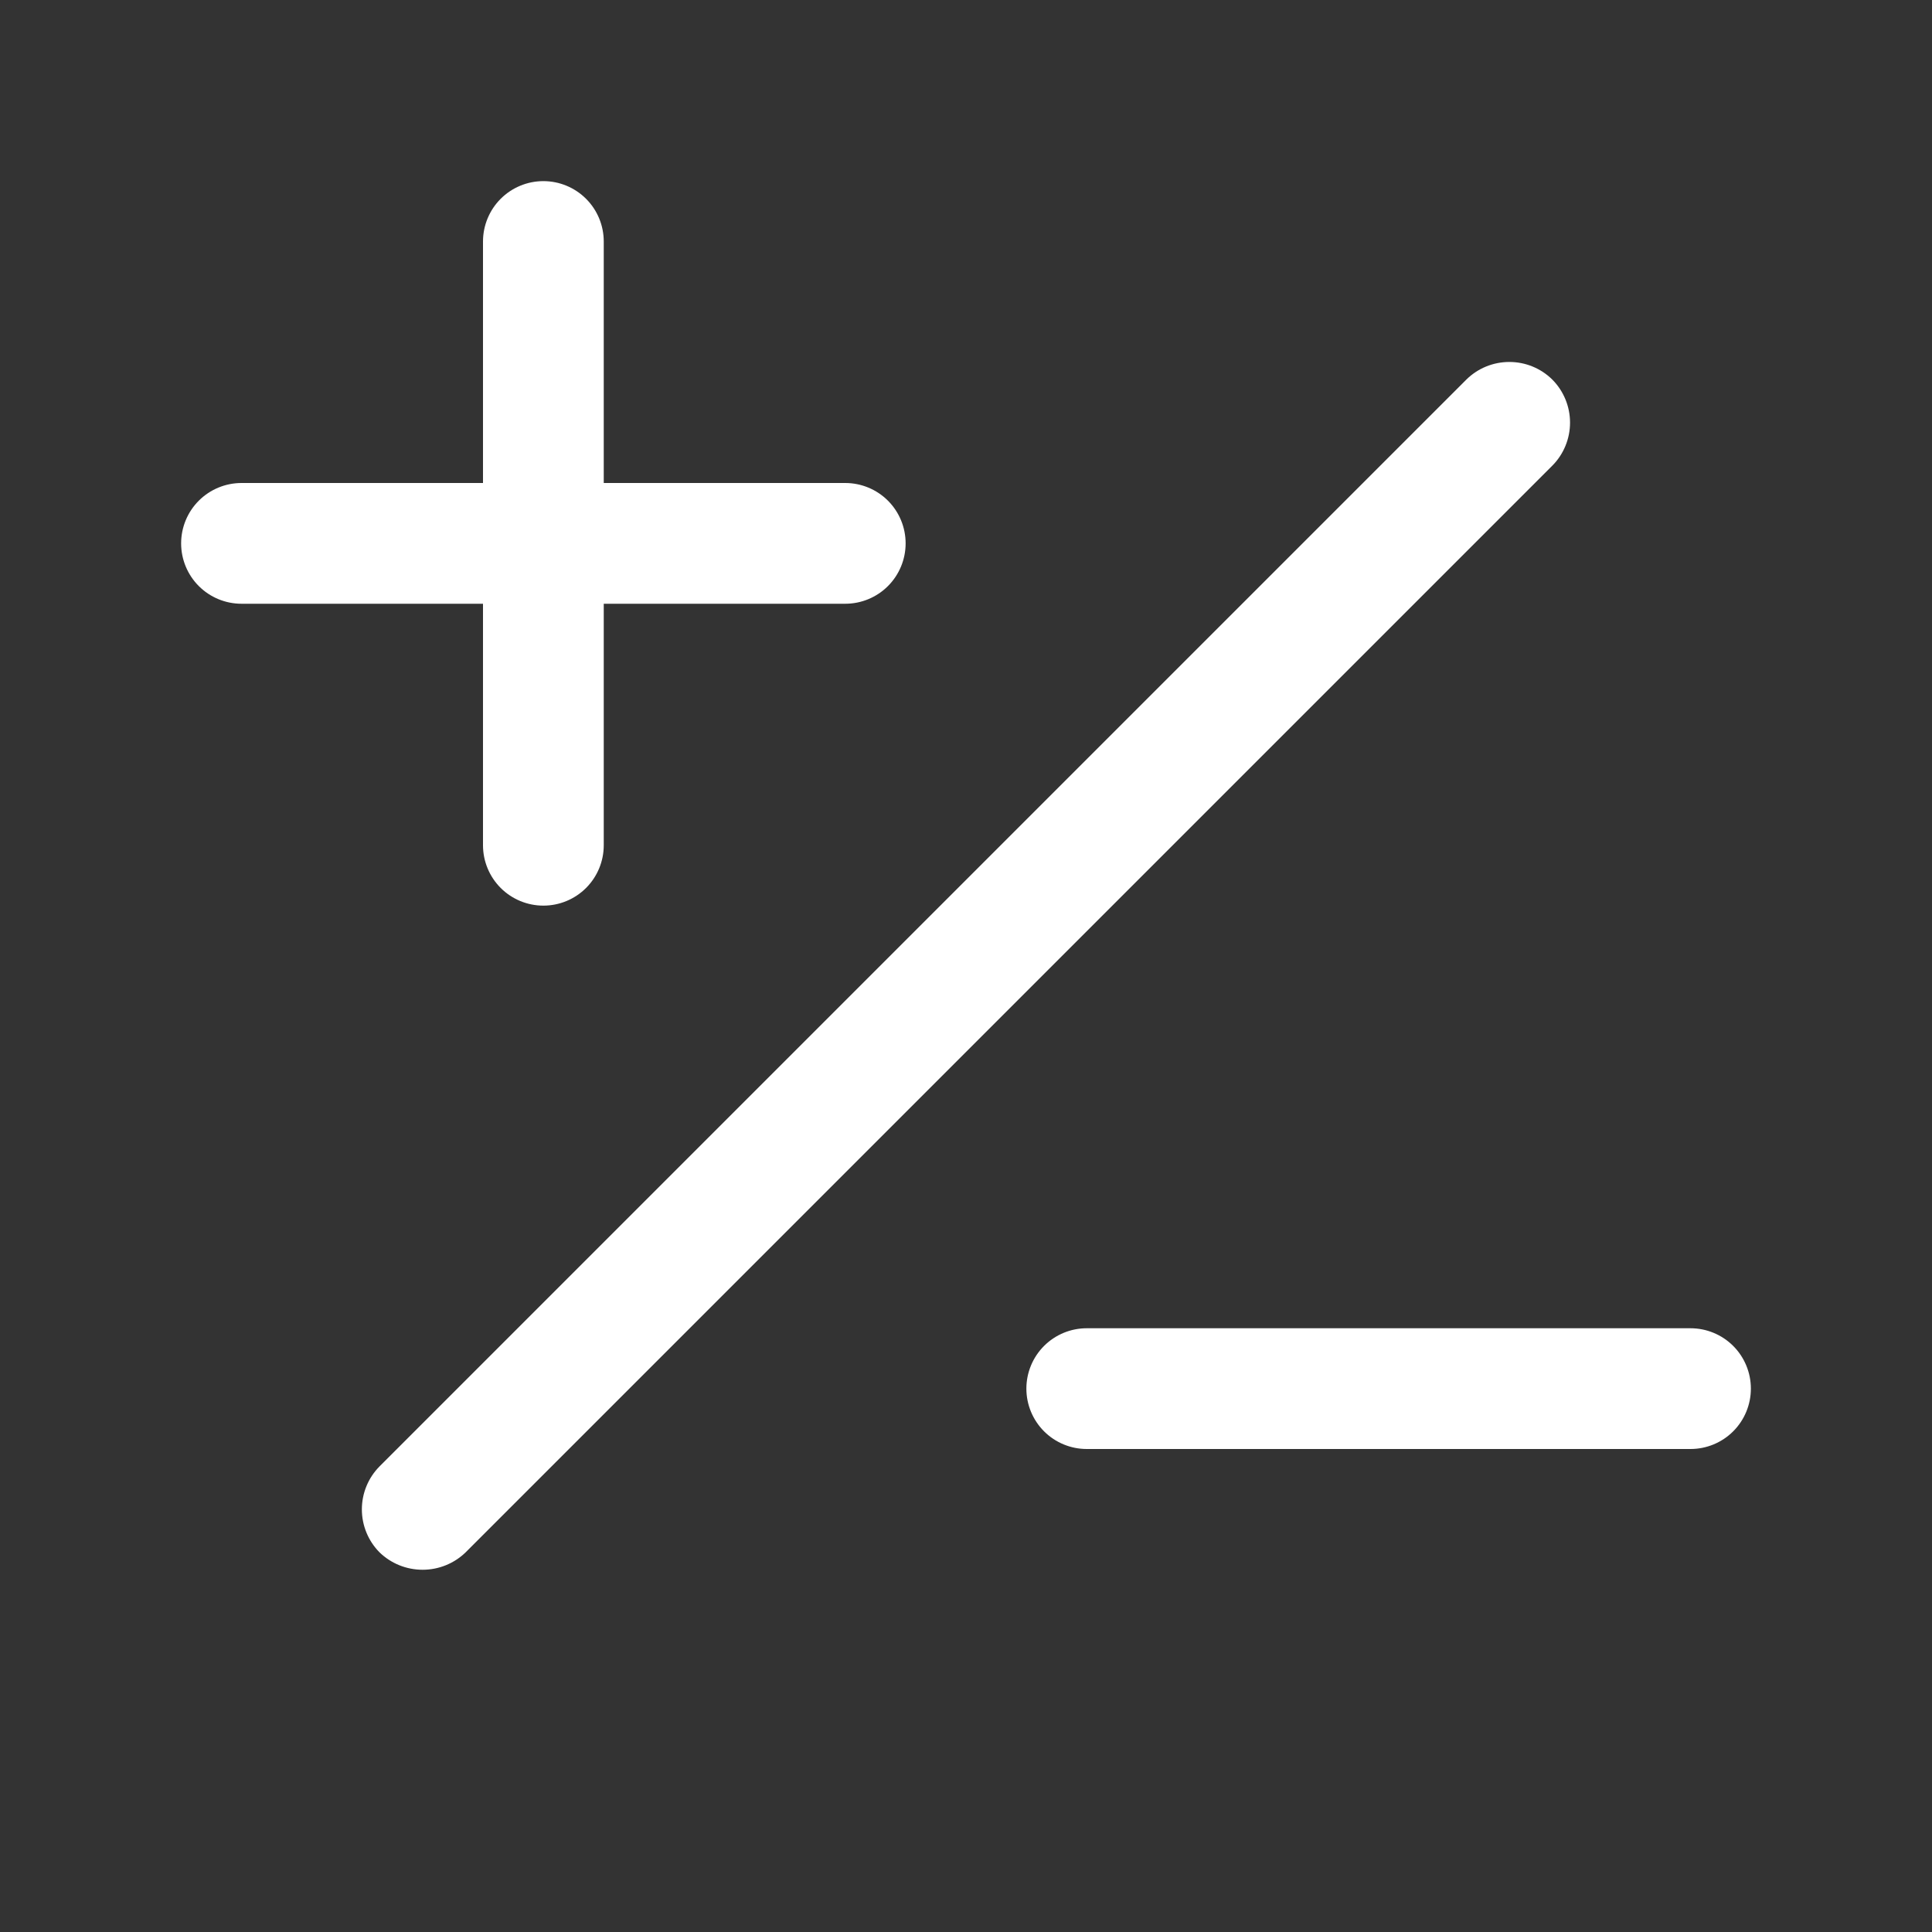
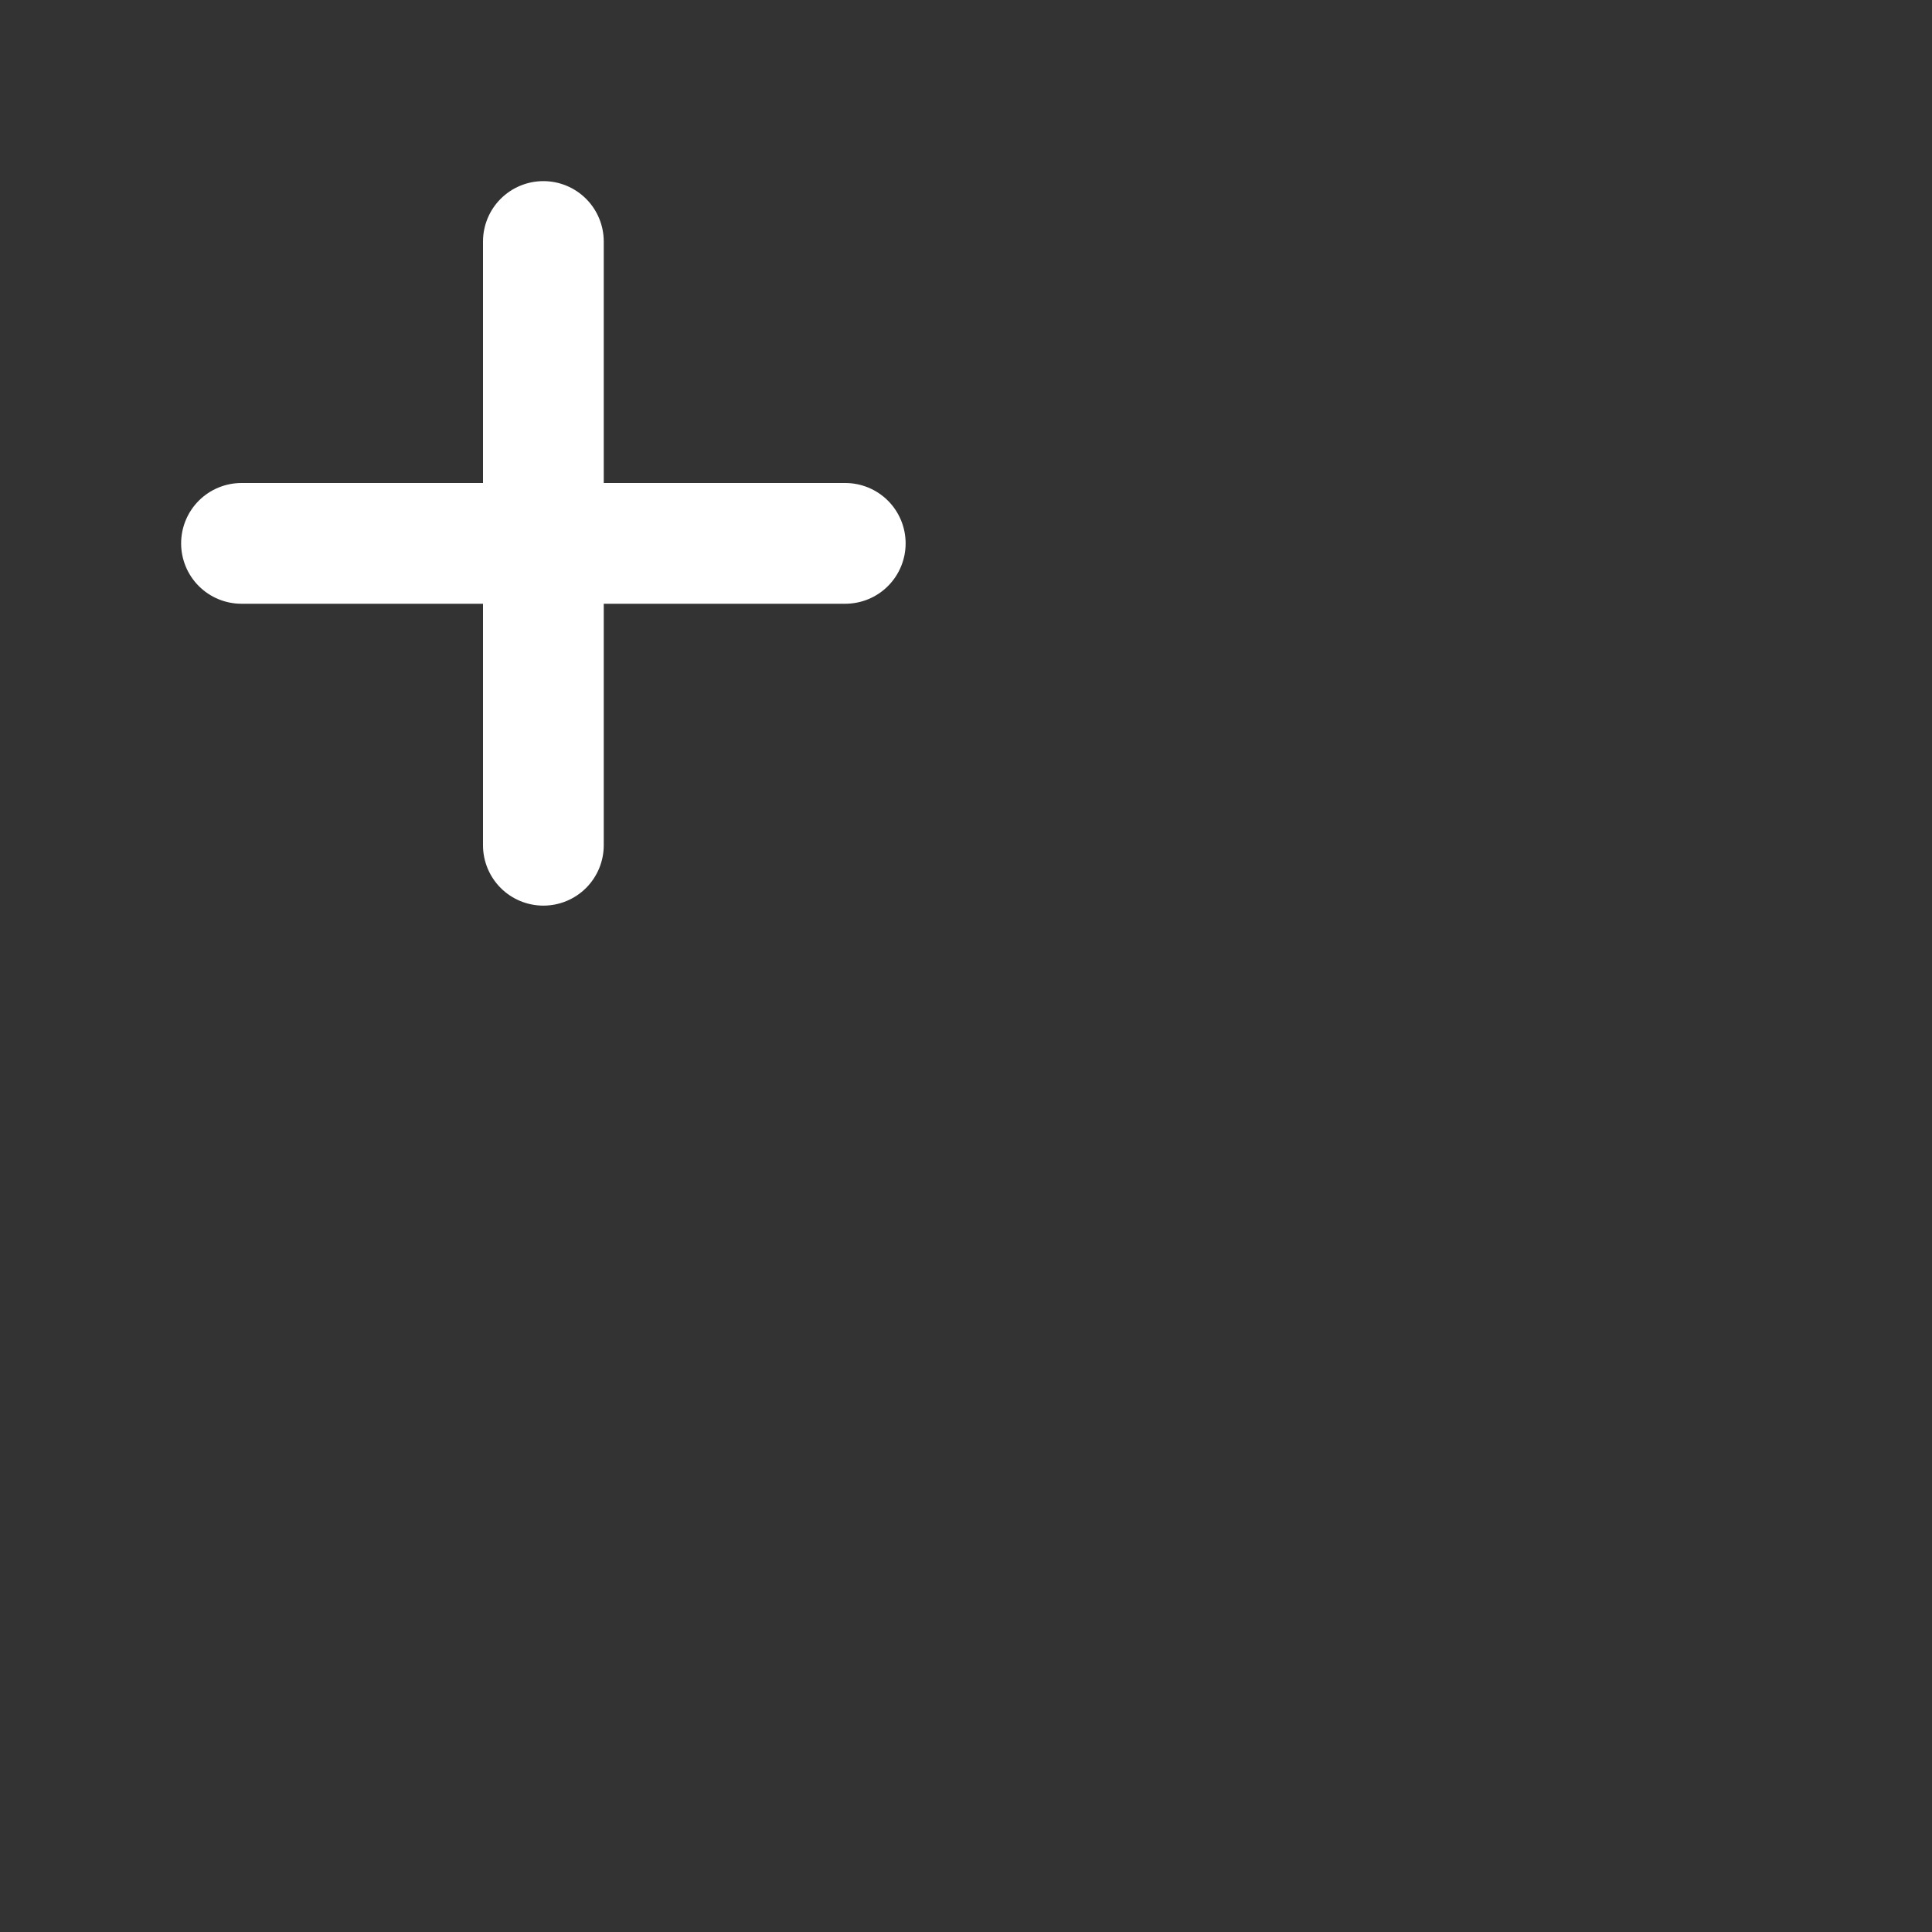
<svg xmlns="http://www.w3.org/2000/svg" width="20" height="20" viewBox="0 0 20 20" fill="none">
  <rect x="0" y="0" width="20" height="20" fill="#333333" stroke="none" />
-   <path d="M16.07 3.93C15.951 3.812 15.791 3.747 15.625 3.747C15.458 3.747 15.298 3.812 15.179 3.93L3.929 15.18C3.812 15.298 3.746 15.458 3.746 15.625C3.746 15.792 3.812 15.952 3.929 16.07C4.049 16.186 4.208 16.25 4.375 16.25C4.541 16.25 4.7 16.186 4.82 16.07L16.07 4.82C16.187 4.702 16.253 4.542 16.253 4.375C16.253 4.208 16.187 4.048 16.07 3.93V3.93Z" fill="white" />
  <path d="M5 8.75C5 8.916 5.066 9.075 5.183 9.192C5.3 9.309 5.459 9.375 5.625 9.375C5.791 9.375 5.95 9.309 6.067 9.192C6.184 9.075 6.25 8.916 6.25 8.75V6.25H8.75C8.916 6.25 9.075 6.184 9.192 6.067C9.309 5.95 9.375 5.791 9.375 5.625C9.375 5.459 9.309 5.3 9.192 5.183C9.075 5.066 8.916 5 8.75 5H6.25V2.5C6.25 2.334 6.184 2.175 6.067 2.058C5.95 1.941 5.791 1.875 5.625 1.875C5.459 1.875 5.3 1.941 5.183 2.058C5.066 2.175 5 2.334 5 2.5V5H2.5C2.334 5 2.175 5.066 2.058 5.183C1.941 5.3 1.875 5.459 1.875 5.625C1.875 5.791 1.941 5.95 2.058 6.067C2.175 6.184 2.334 6.25 2.5 6.25H5V8.75Z" fill="white" />
-   <path d="M17.5 13.75H11.25C11.084 13.75 10.925 13.816 10.808 13.933C10.691 14.05 10.625 14.209 10.625 14.375C10.625 14.541 10.691 14.7 10.808 14.817C10.925 14.934 11.084 15 11.25 15H17.5C17.666 15 17.825 14.934 17.942 14.817C18.059 14.7 18.125 14.541 18.125 14.375C18.125 14.209 18.059 14.05 17.942 13.933C17.825 13.816 17.666 13.75 17.5 13.75Z" fill="white" />
</svg>